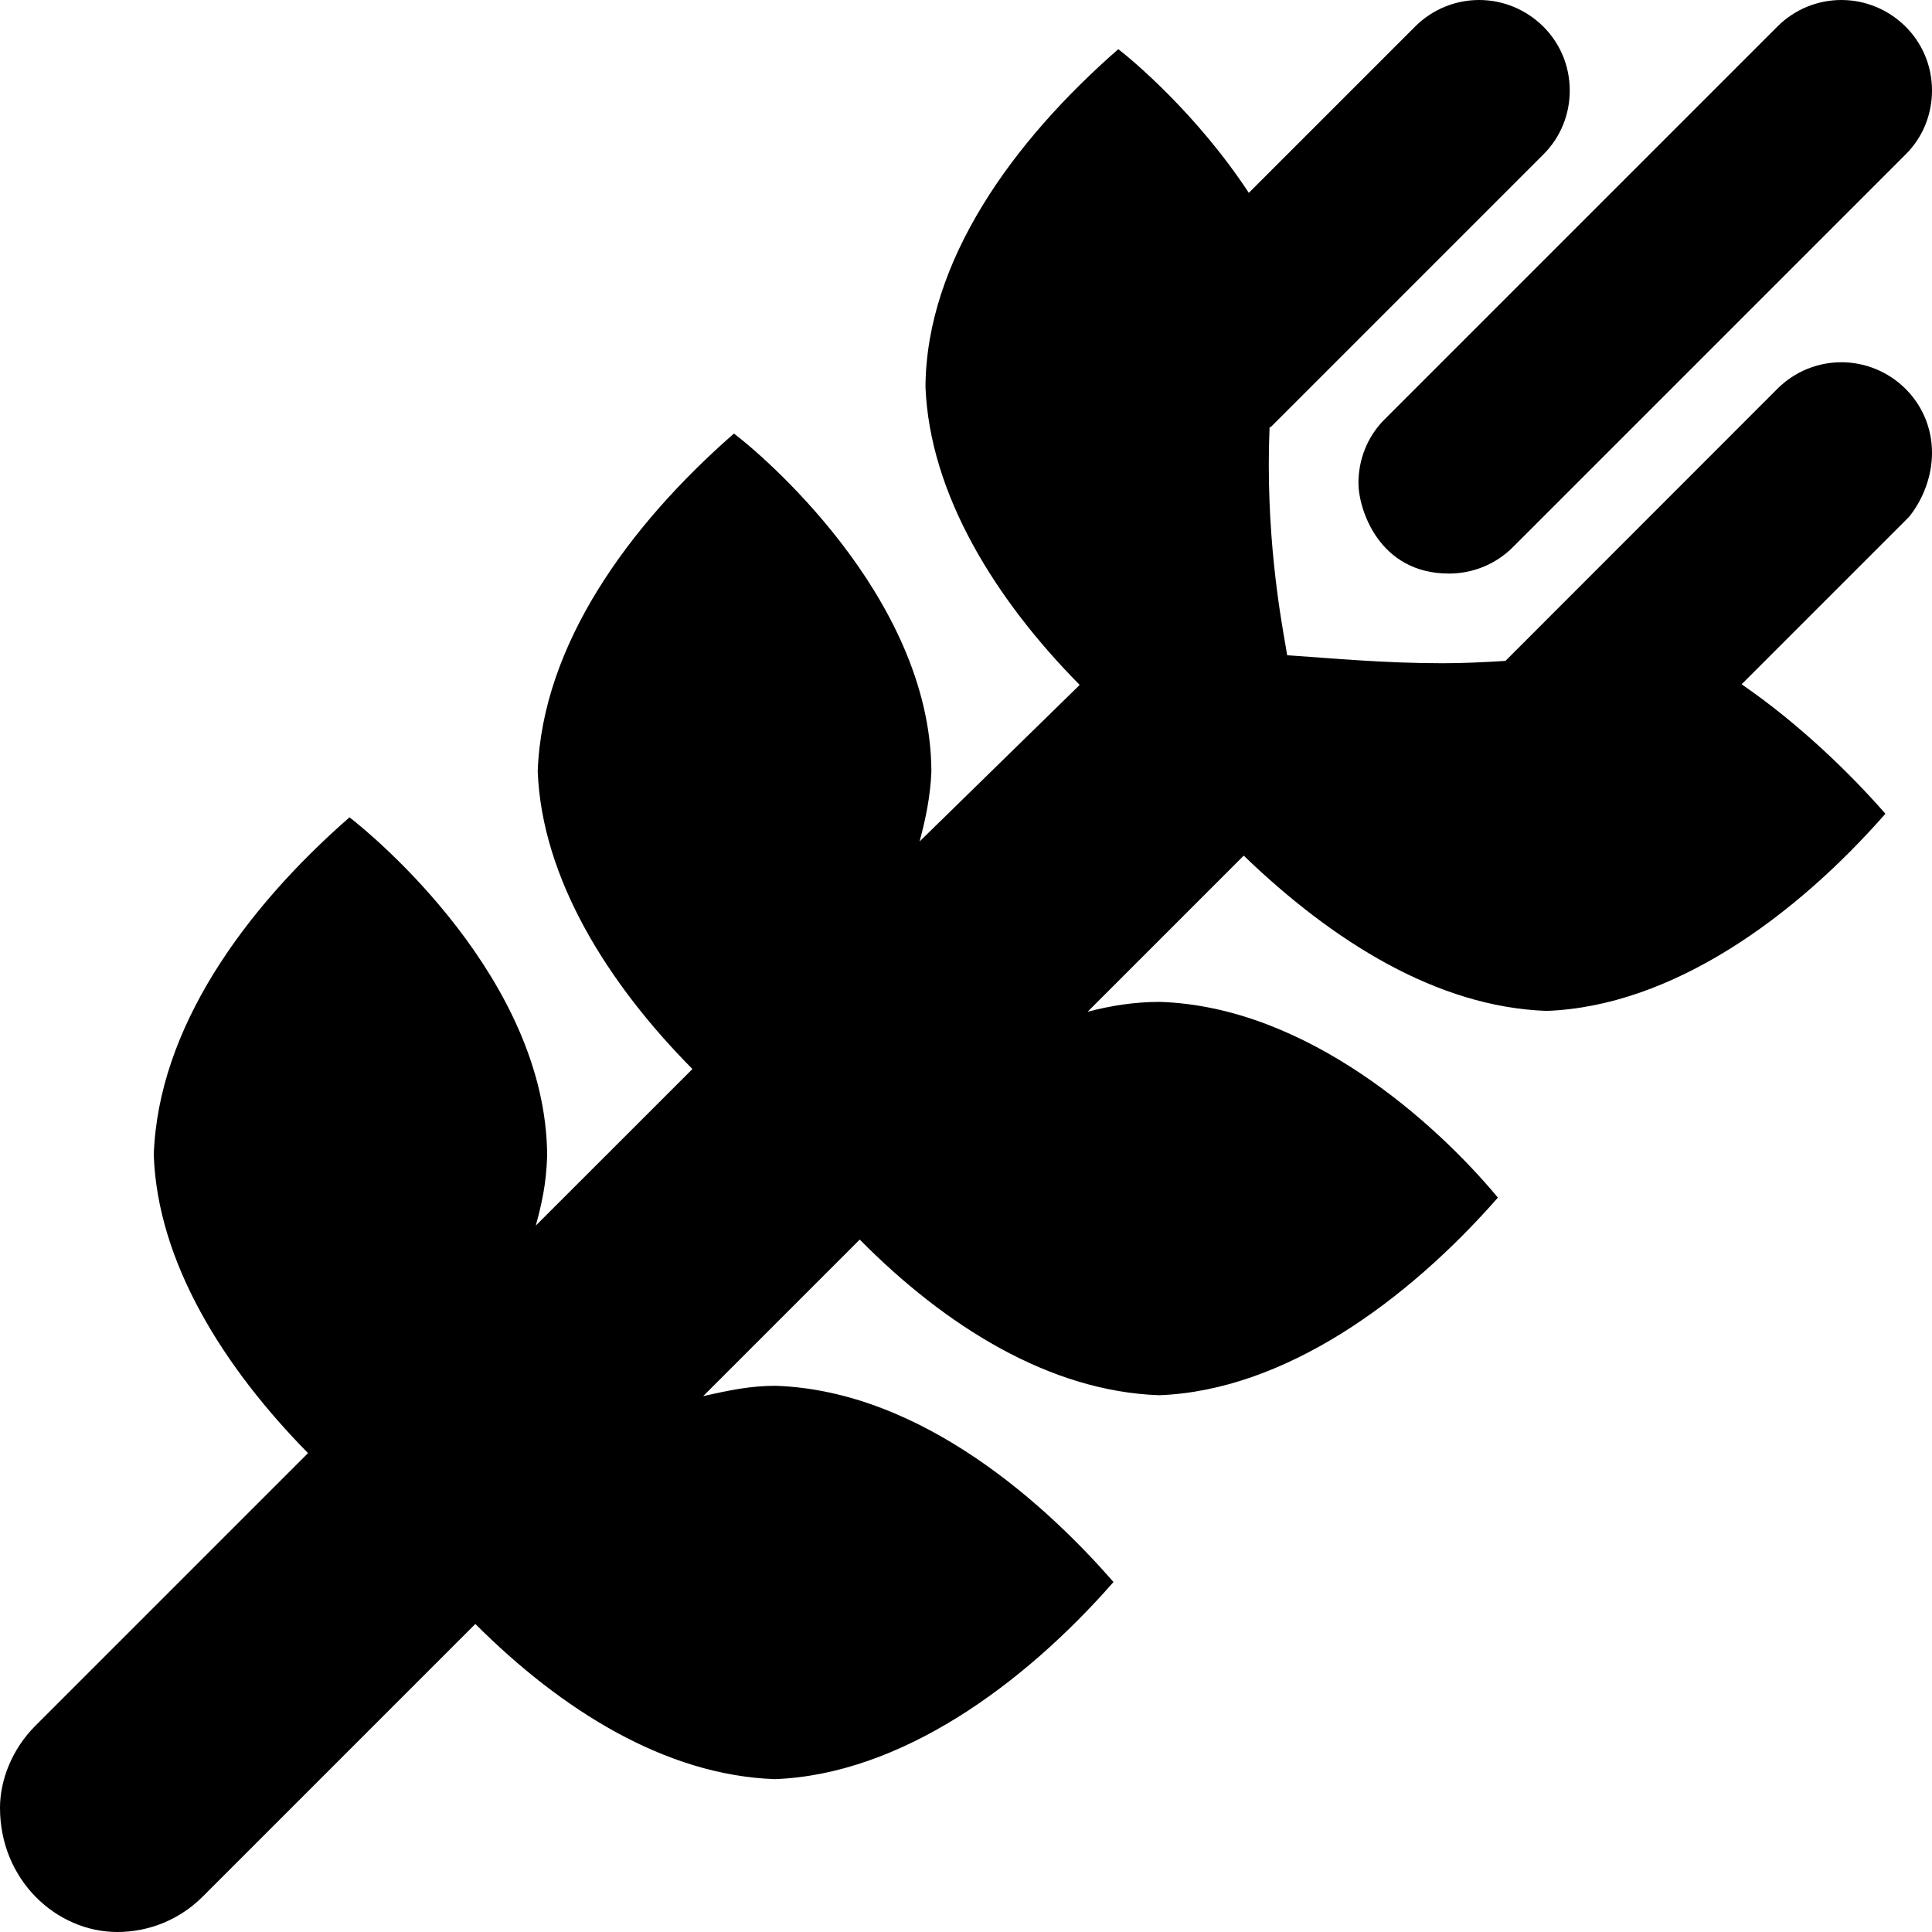
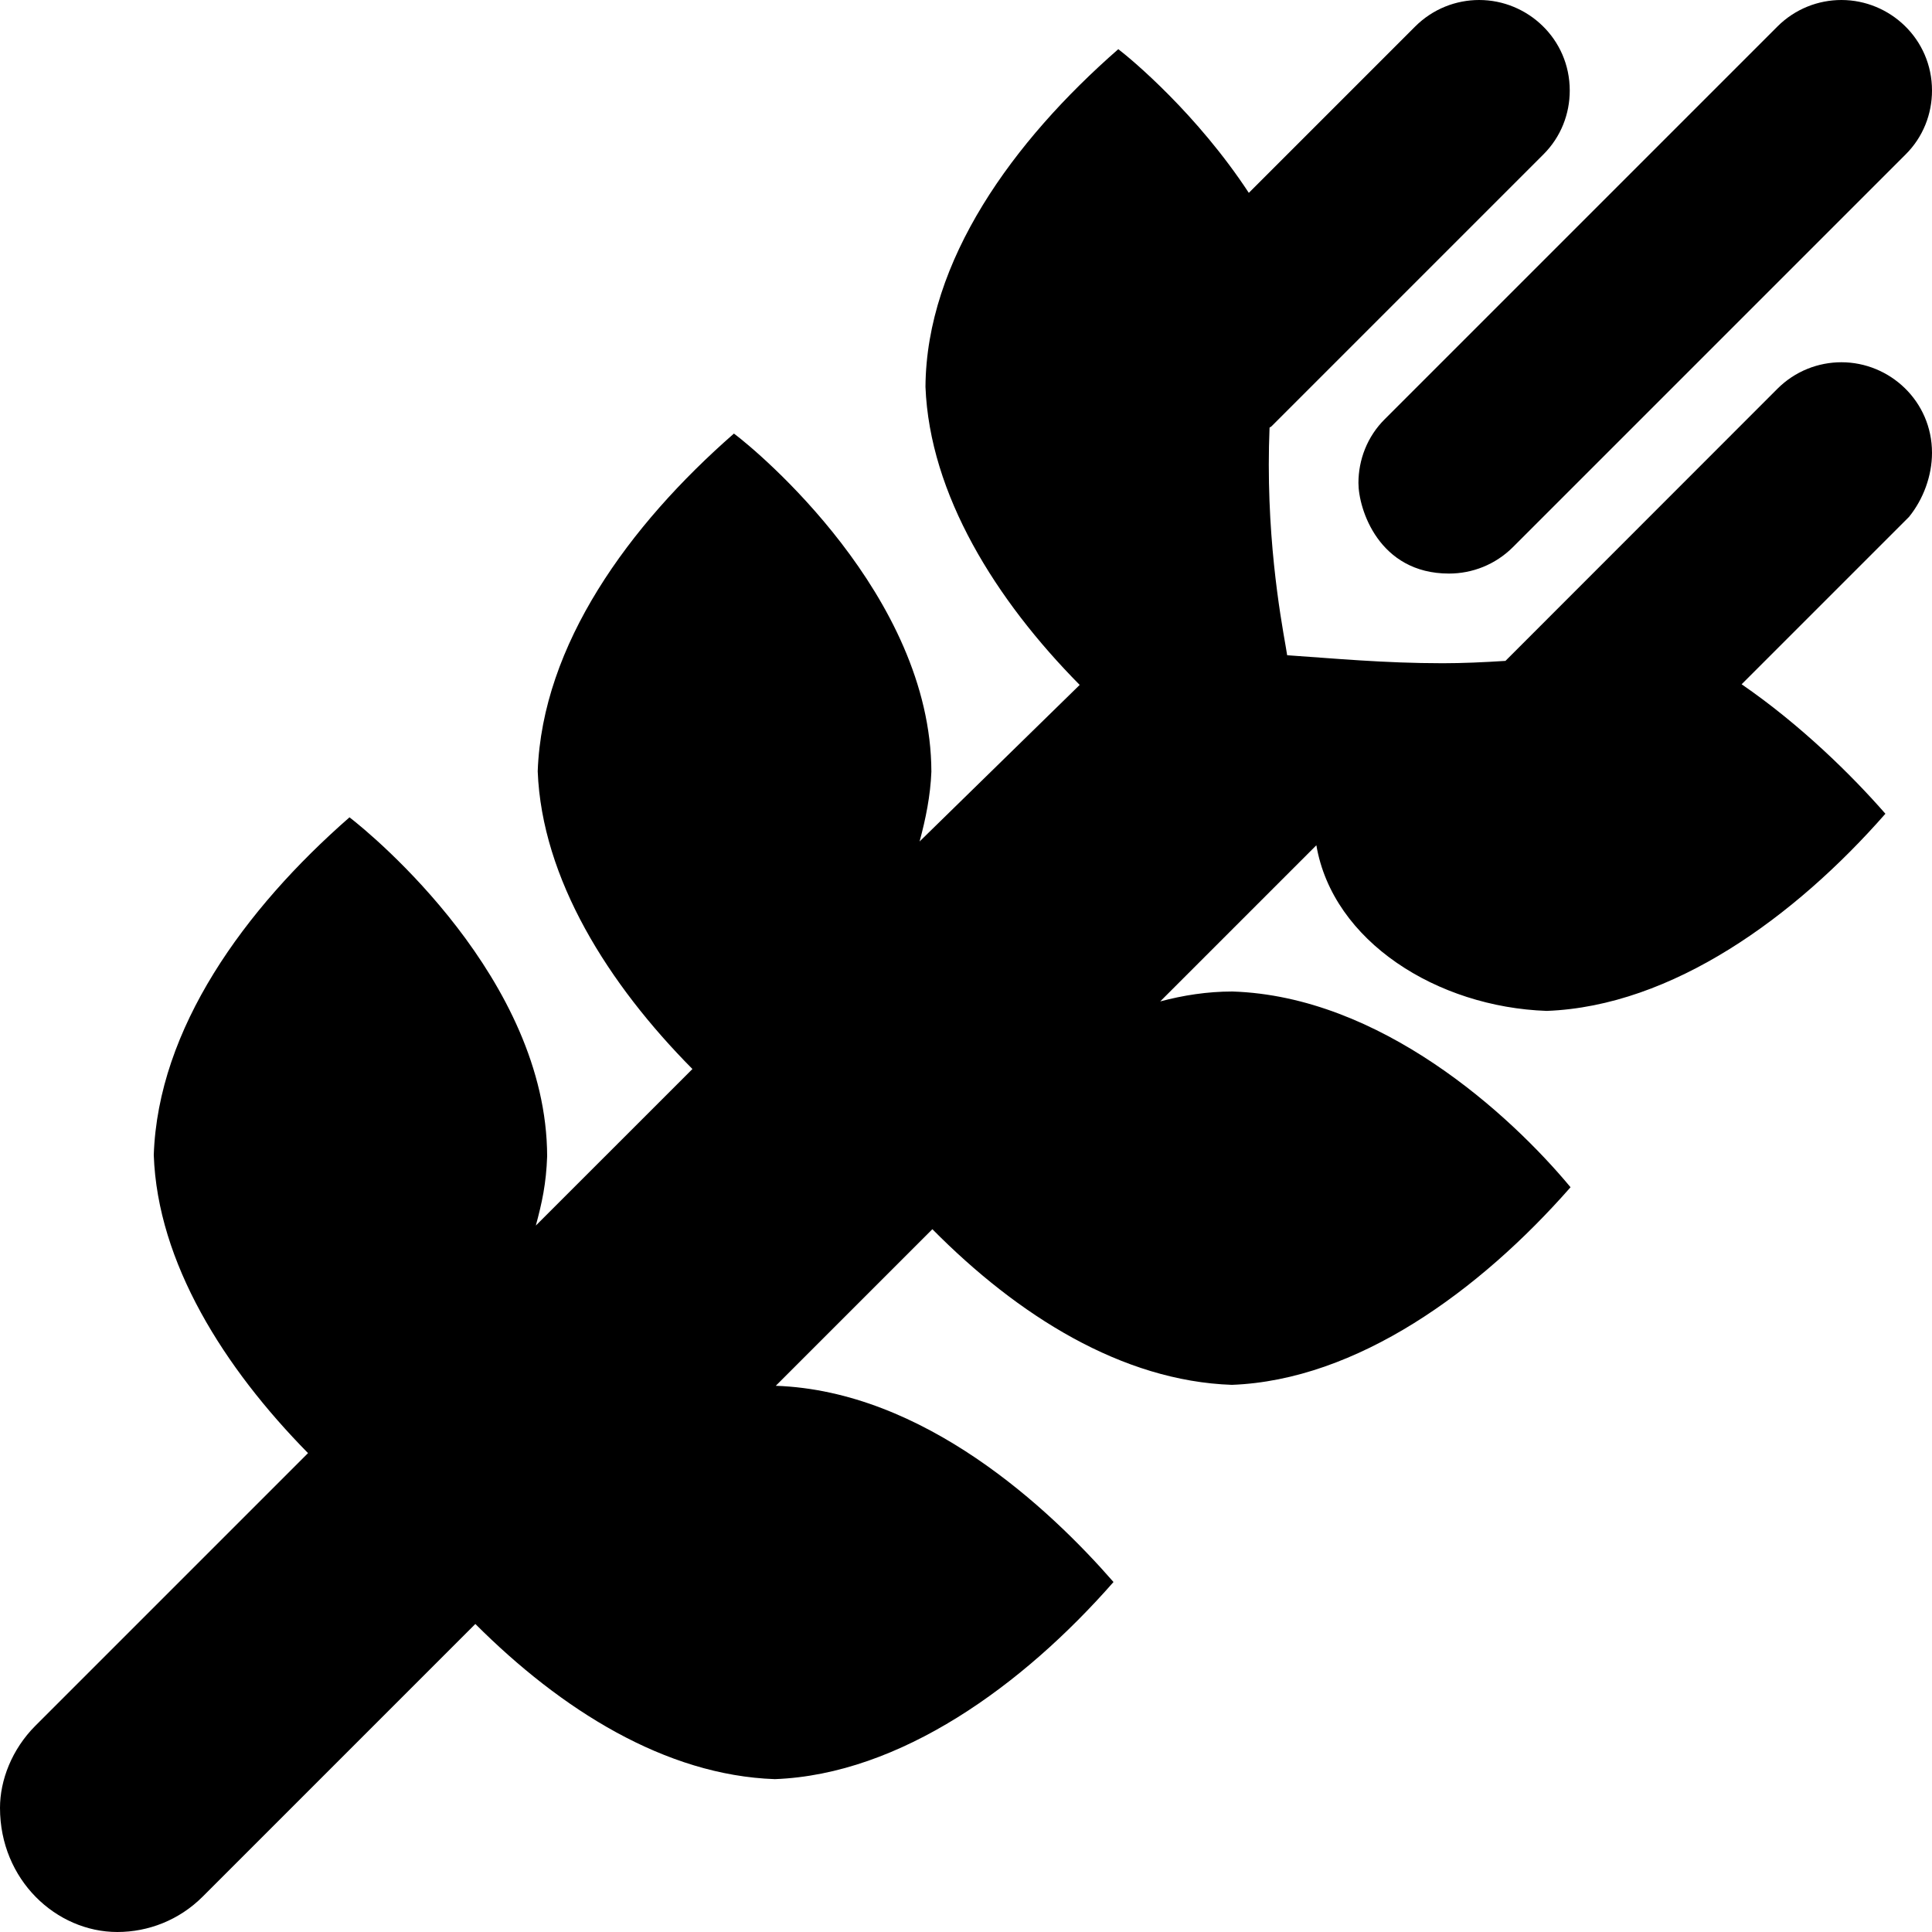
<svg xmlns="http://www.w3.org/2000/svg" viewBox="0 0 512 512">
-   <path d="M360 128c0 6.861 5.368 24 24 24c6.156 0 12.28-2.344 16.97-7.031l104-104C509.7 36.28 512 30.14 512 24C512 10.29 500.8 0 488 0c-6.141 0-12.28 2.344-16.97 7.031l-104 104C362.3 115.7 360 121.9 360 128zM488 96c-6.141 0-12.28 2.344-16.97 7.031l-72.07 72.11c-.062 .062 .06-.062 0 0c-5.769 .368-11.35 .622-16.62 .622c-15.55 0-29.07-1.296-41.23-2.119c-.601-4.271-4.867-24.05-4.867-50.47c0-3.192 .062-6.482 .201-9.853c.156-.148 .367-.191 .521-.346l72-72C413.7 36.28 416 30.14 416 24C416 10.29 404.8 0 392 0c-6.141 0-12.28 2.344-16.97 7.031l-44.08 44.08c-13.7-20.87-30.96-35.31-34.59-38.08c-27.87 24.37-50.87 55.99-51.1 89.49c1.125 28.5 18.62 56.49 40.87 78.99L243.7 223c1.625-6 2.875-12.12 3.125-18.5C246.7 157.8 200.7 119.5 194.5 114.9C166.6 139.3 143.7 170.9 142.5 204.4C143.6 232.9 161.2 260.8 183.5 283.3l-41.5 41.49c1.625-5.996 2.75-11.1 3-18.37C144.9 259.5 98.87 221.4 92.62 216.6c-27.87 24.38-50.75 56-51.87 89.5c1 28.5 18.62 56.37 40.88 78.99l-72.25 72.25C3.125 463.6 0 471.8 0 479.1C0 498.2 14.91 512 31.1 512c8.185 0 16.37-3.127 22.62-9.381l72.25-72.25c22.75 22.75 50.37 40.12 79.37 41.12c33.25-1.25 65.75-24.87 89.75-52.24c-17-19.5-50.25-50.63-89.5-52c-6.625 0-12.1 1.125-19.25 2.75l41.5-41.5c22.62 22.88 50.25 40.25 79.37 41.25c33.12-1.25 65.62-24.87 89.75-52.37c-16.1-19.38-50.37-50.62-89.62-51.87c-6.625 0-13 1-19.12 2.625l41.38-41.38C353.2 249.5 380.9 266.9 409.9 267.9c33.25-1.25 65.75-24.88 89.75-52.25c-8.939-10.25-22.55-23.62-38.1-34.31l44.36-44.36C509.7 132.3 512 126.1 512 120C512 106.3 500.8 96 488 96z" />
+   <path d="M360 128c0 6.861 5.368 24 24 24c6.156 0 12.28-2.344 16.97-7.031l104-104C509.7 36.28 512 30.14 512 24C512 10.29 500.8 0 488 0c-6.141 0-12.28 2.344-16.97 7.031l-104 104C362.3 115.7 360 121.9 360 128zM488 96c-6.141 0-12.28 2.344-16.97 7.031l-72.07 72.11c-.062 .062 .06-.062 0 0c-5.769 .368-11.35 .622-16.62 .622c-15.55 0-29.07-1.296-41.23-2.119c-.601-4.271-4.867-24.05-4.867-50.47c0-3.192 .062-6.482 .201-9.853c.156-.148 .367-.191 .521-.346l72-72C413.7 36.28 416 30.14 416 24C416 10.29 404.8 0 392 0c-6.141 0-12.28 2.344-16.97 7.031l-44.08 44.08c-13.7-20.87-30.96-35.31-34.59-38.08c-27.87 24.37-50.87 55.99-51.1 89.49c1.125 28.5 18.62 56.49 40.87 78.99L243.7 223c1.625-6 2.875-12.12 3.125-18.5C246.7 157.8 200.7 119.5 194.5 114.9C166.6 139.3 143.7 170.9 142.5 204.4C143.6 232.9 161.2 260.8 183.5 283.3l-41.5 41.49c1.625-5.996 2.75-11.1 3-18.37C144.9 259.5 98.87 221.4 92.62 216.6c-27.87 24.38-50.75 56-51.87 89.5c1 28.5 18.62 56.37 40.88 78.99l-72.25 72.25C3.125 463.6 0 471.8 0 479.1C0 498.2 14.91 512 31.1 512c8.185 0 16.37-3.127 22.62-9.381l72.25-72.25c22.75 22.75 50.37 40.12 79.37 41.12c33.25-1.25 65.75-24.87 89.75-52.24c-17-19.5-50.25-50.63-89.5-52l41.5-41.5c22.62 22.88 50.25 40.25 79.37 41.25c33.12-1.25 65.62-24.87 89.75-52.37c-16.1-19.38-50.37-50.62-89.62-51.87c-6.625 0-13 1-19.12 2.625l41.38-41.38C353.2 249.5 380.9 266.9 409.9 267.9c33.25-1.25 65.75-24.88 89.75-52.25c-8.939-10.25-22.55-23.62-38.1-34.31l44.36-44.36C509.7 132.3 512 126.1 512 120C512 106.3 500.8 96 488 96z" />
</svg>